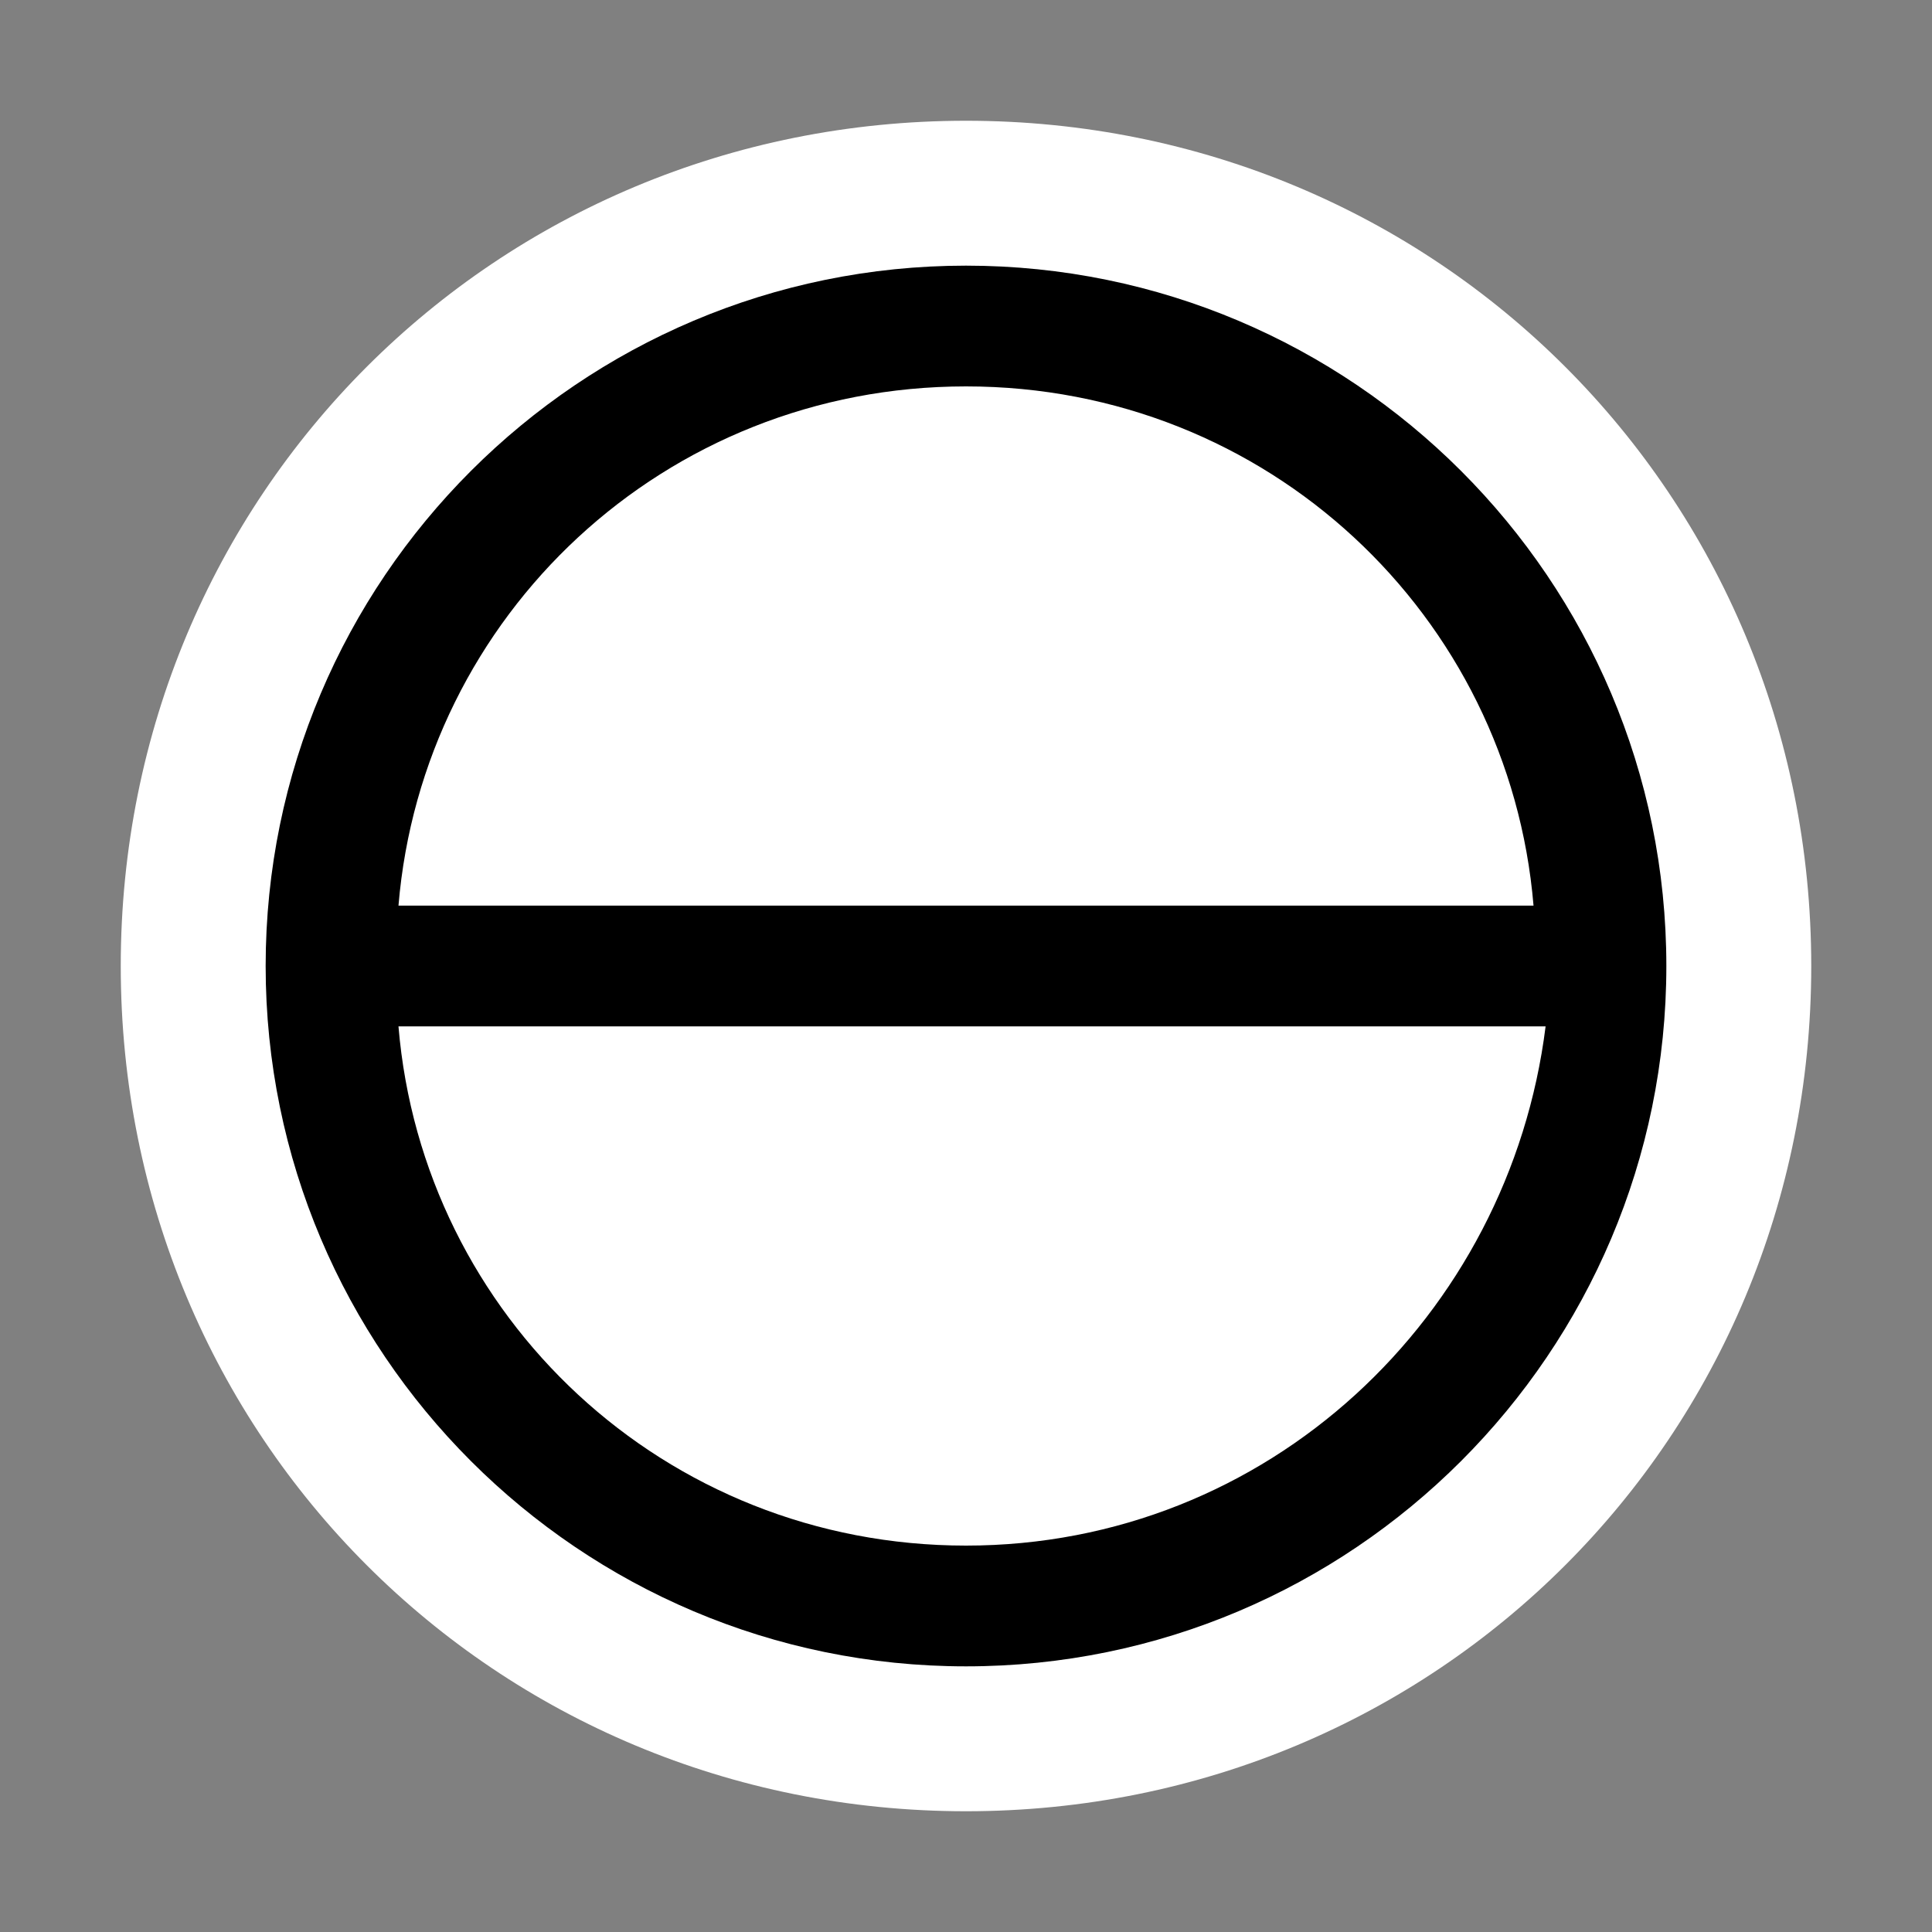
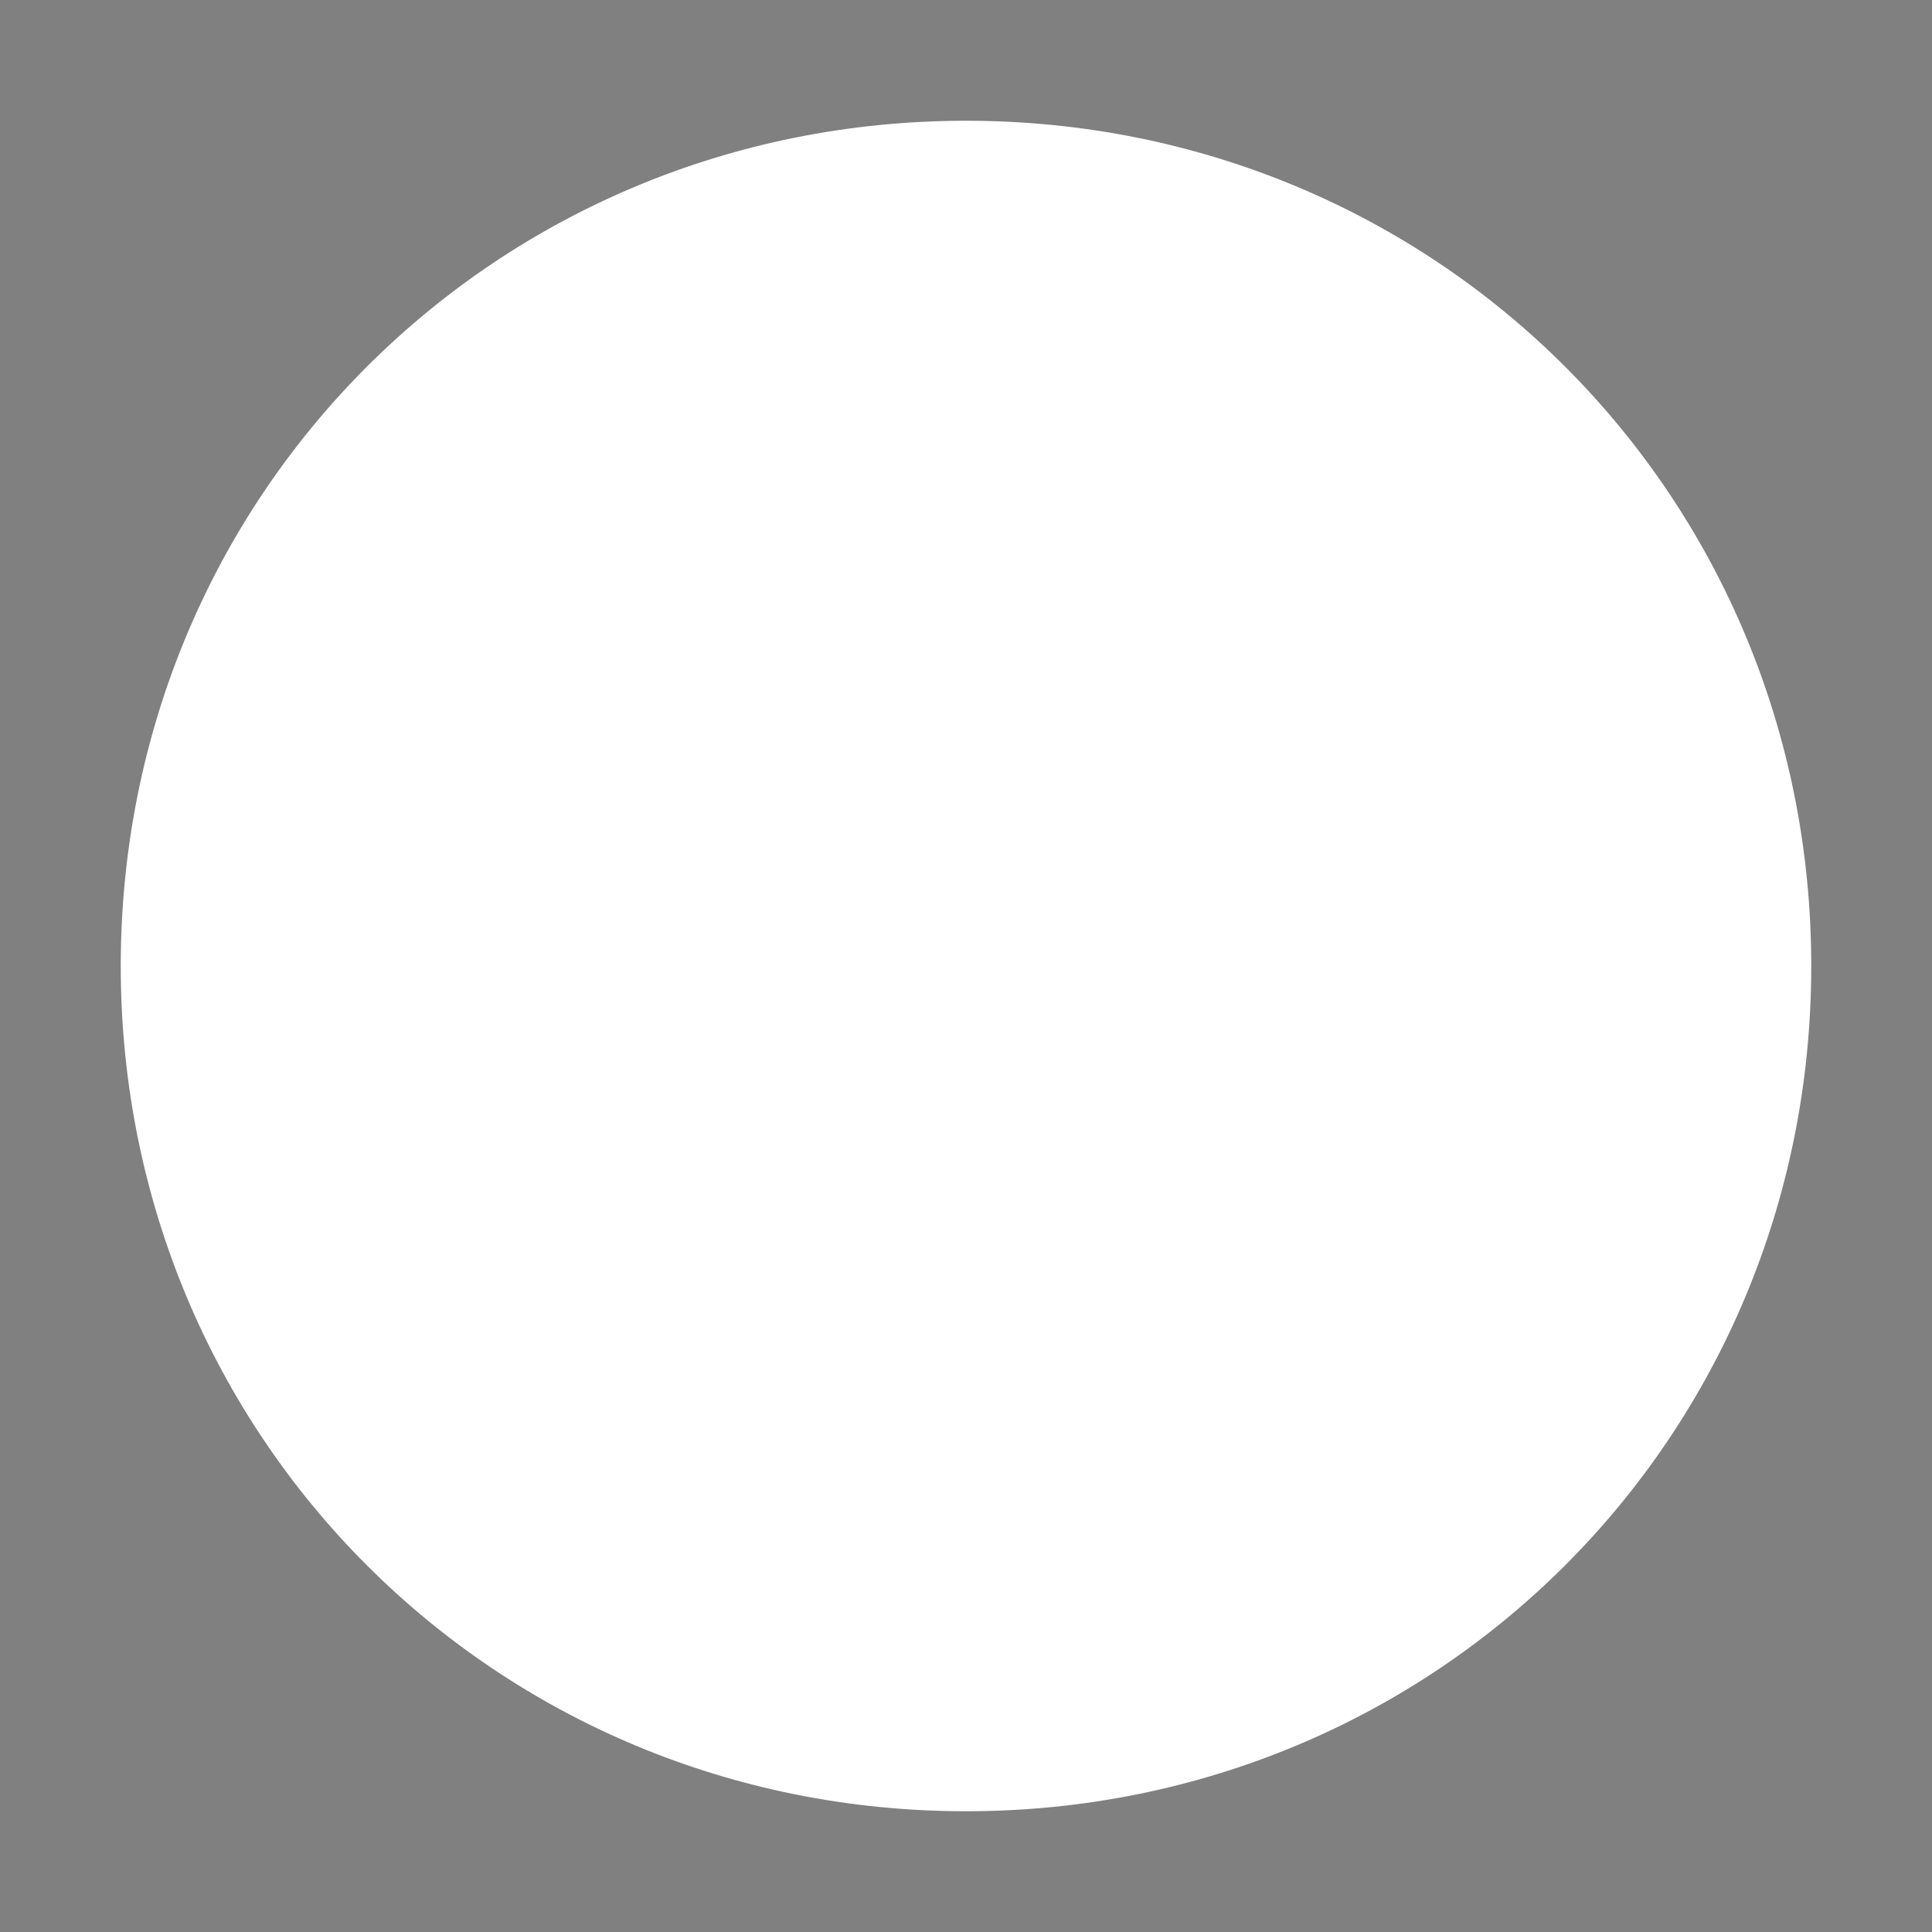
<svg xmlns="http://www.w3.org/2000/svg" version="1.1" id="图层_7" x="0px" y="0px" width="16px" height="16px" viewBox="0 0 16 16" enable-background="new 0 0 16 16" xml:space="preserve">
  <rect x="0" y="0" width="16" height="16" fill="#808080" stroke="none" />
  <path d="M8,15L8,15c-3.9,0-7-3.1-7-7l0,0c0-3.9,3.1-7,7-7l0,0c3.9,0,7,3.1,7,7l0,0C15,11.9,11.9,15,8,15z" fill="#ffffff" stroke="param(outline)" stroke-width="param(outline-width)" />
-   <path d="M8,2.2C4.8,2.2,2.2,4.8,2.2,8s2.6,5.8,5.8,5.8s5.8-2.6,5.8-5.8S11.2,2.2,8,2.2z M8,3.2  c2.5,0,4.5,1.9,4.7,4.3H3.3C3.5,5.1,5.5,3.2,8,3.2z M8,12.8c-2.5,0-4.5-1.9-4.7-4.3h9.5C12.5,10.9,10.5,12.8,8,12.8z" fill="param(fill)" stroke-width="0" />
</svg>